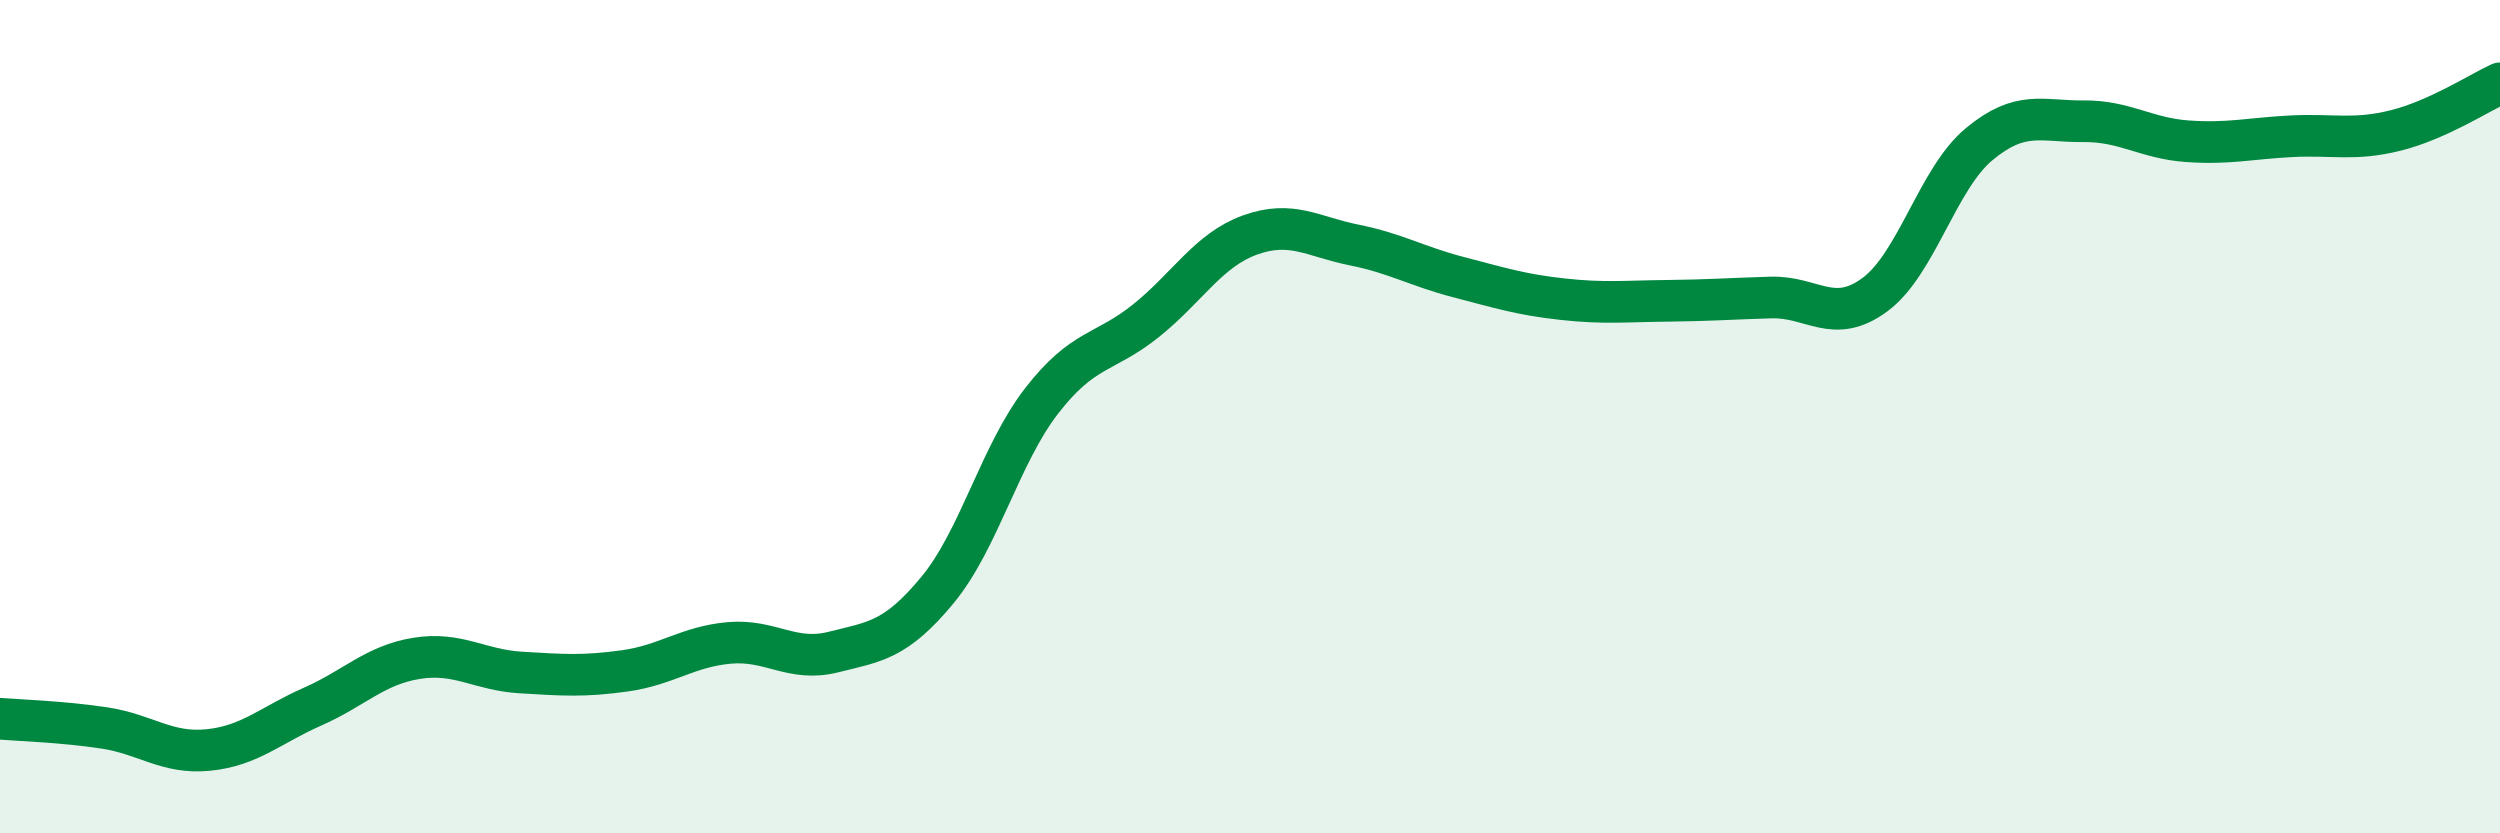
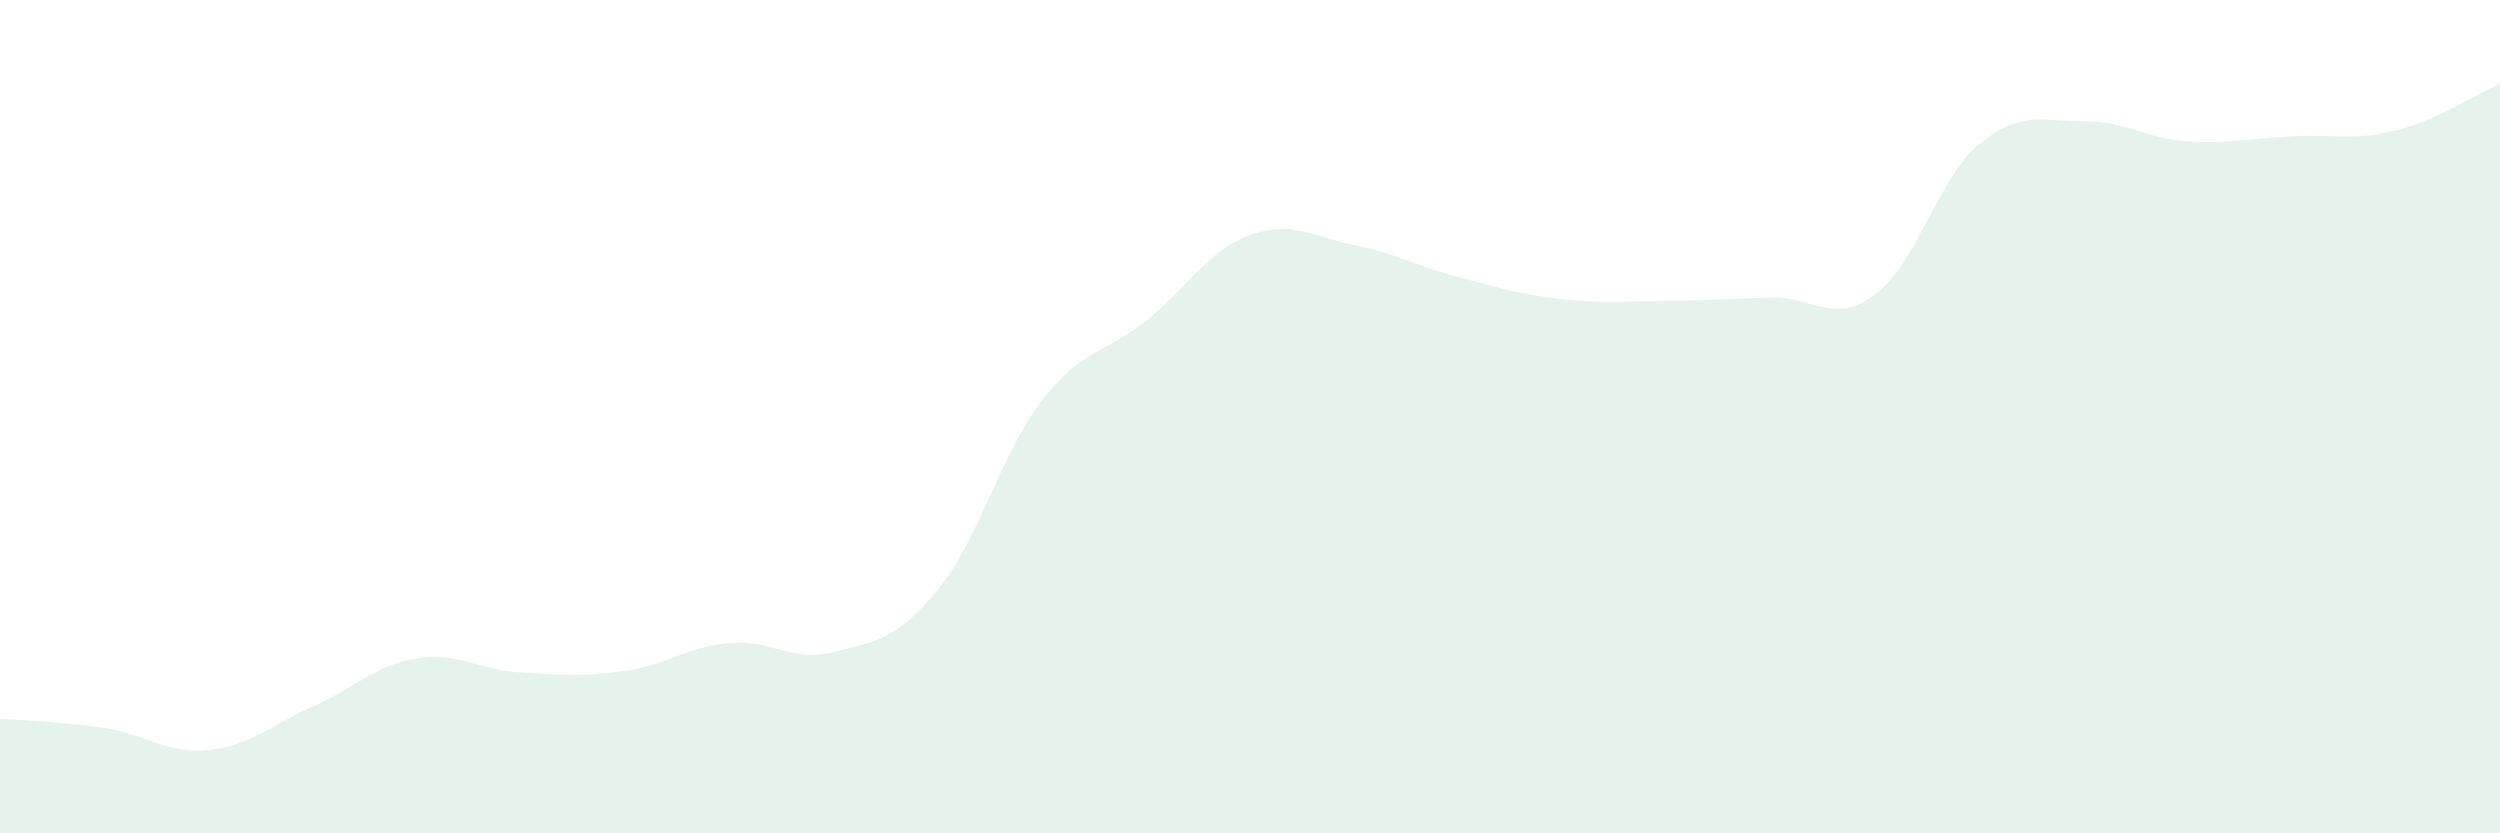
<svg xmlns="http://www.w3.org/2000/svg" width="60" height="20" viewBox="0 0 60 20">
  <path d="M 0,17.25 C 0.5,17.29 1.5,17.32 2.5,17.47 C 3.5,17.62 4,18.1 5,18 C 6,17.9 6.5,17.4 7.5,16.96 C 8.5,16.52 9,15.96 10,15.8 C 11,15.64 11.5,16.08 12.5,16.14 C 13.5,16.2 14,16.24 15,16.1 C 16,15.96 16.5,15.52 17.5,15.43 C 18.5,15.34 19,15.9 20,15.65 C 21,15.4 21.5,15.37 22.5,14.16 C 23.5,12.95 24,10.91 25,9.62 C 26,8.33 26.5,8.5 27.5,7.7 C 28.5,6.9 29,6 30,5.64 C 31,5.28 31.5,5.68 32.5,5.88 C 33.5,6.08 34,6.39 35,6.65 C 36,6.91 36.5,7.07 37.5,7.18 C 38.5,7.29 39,7.23 40,7.22 C 41,7.21 41.5,7.17 42.5,7.14 C 43.5,7.11 44,7.81 45,7.07 C 46,6.33 46.5,4.29 47.5,3.46 C 48.5,2.63 49,2.92 50,2.91 C 51,2.9 51.5,3.32 52.5,3.39 C 53.5,3.46 54,3.32 55,3.27 C 56,3.22 56.5,3.38 57.5,3.13 C 58.5,2.88 59.5,2.23 60,2L60 20L0 20Z" fill="#008740" opacity="0.1" stroke-linecap="round" stroke-linejoin="round" />
-   <path d="M 0,17.25 C 0.5,17.29 1.5,17.32 2.5,17.47 C 3.5,17.62 4,18.1 5,18 C 6,17.9 6.5,17.4 7.5,16.96 C 8.5,16.52 9,15.96 10,15.8 C 11,15.64 11.5,16.08 12.5,16.14 C 13.5,16.2 14,16.24 15,16.1 C 16,15.96 16.5,15.52 17.5,15.43 C 18.5,15.34 19,15.9 20,15.65 C 21,15.4 21.5,15.37 22.5,14.16 C 23.5,12.95 24,10.91 25,9.62 C 26,8.33 26.5,8.5 27.5,7.7 C 28.5,6.9 29,6 30,5.64 C 31,5.28 31.5,5.68 32.5,5.88 C 33.5,6.08 34,6.39 35,6.65 C 36,6.91 36.5,7.07 37.5,7.18 C 38.5,7.29 39,7.23 40,7.22 C 41,7.21 41.5,7.17 42.5,7.14 C 43.5,7.11 44,7.81 45,7.07 C 46,6.33 46.5,4.29 47.5,3.46 C 48.5,2.63 49,2.92 50,2.91 C 51,2.9 51.5,3.32 52.5,3.39 C 53.5,3.46 54,3.32 55,3.27 C 56,3.22 56.5,3.38 57.5,3.13 C 58.5,2.88 59.5,2.23 60,2" stroke="#008740" stroke-width="1" fill="none" stroke-linecap="round" stroke-linejoin="round" />
</svg>